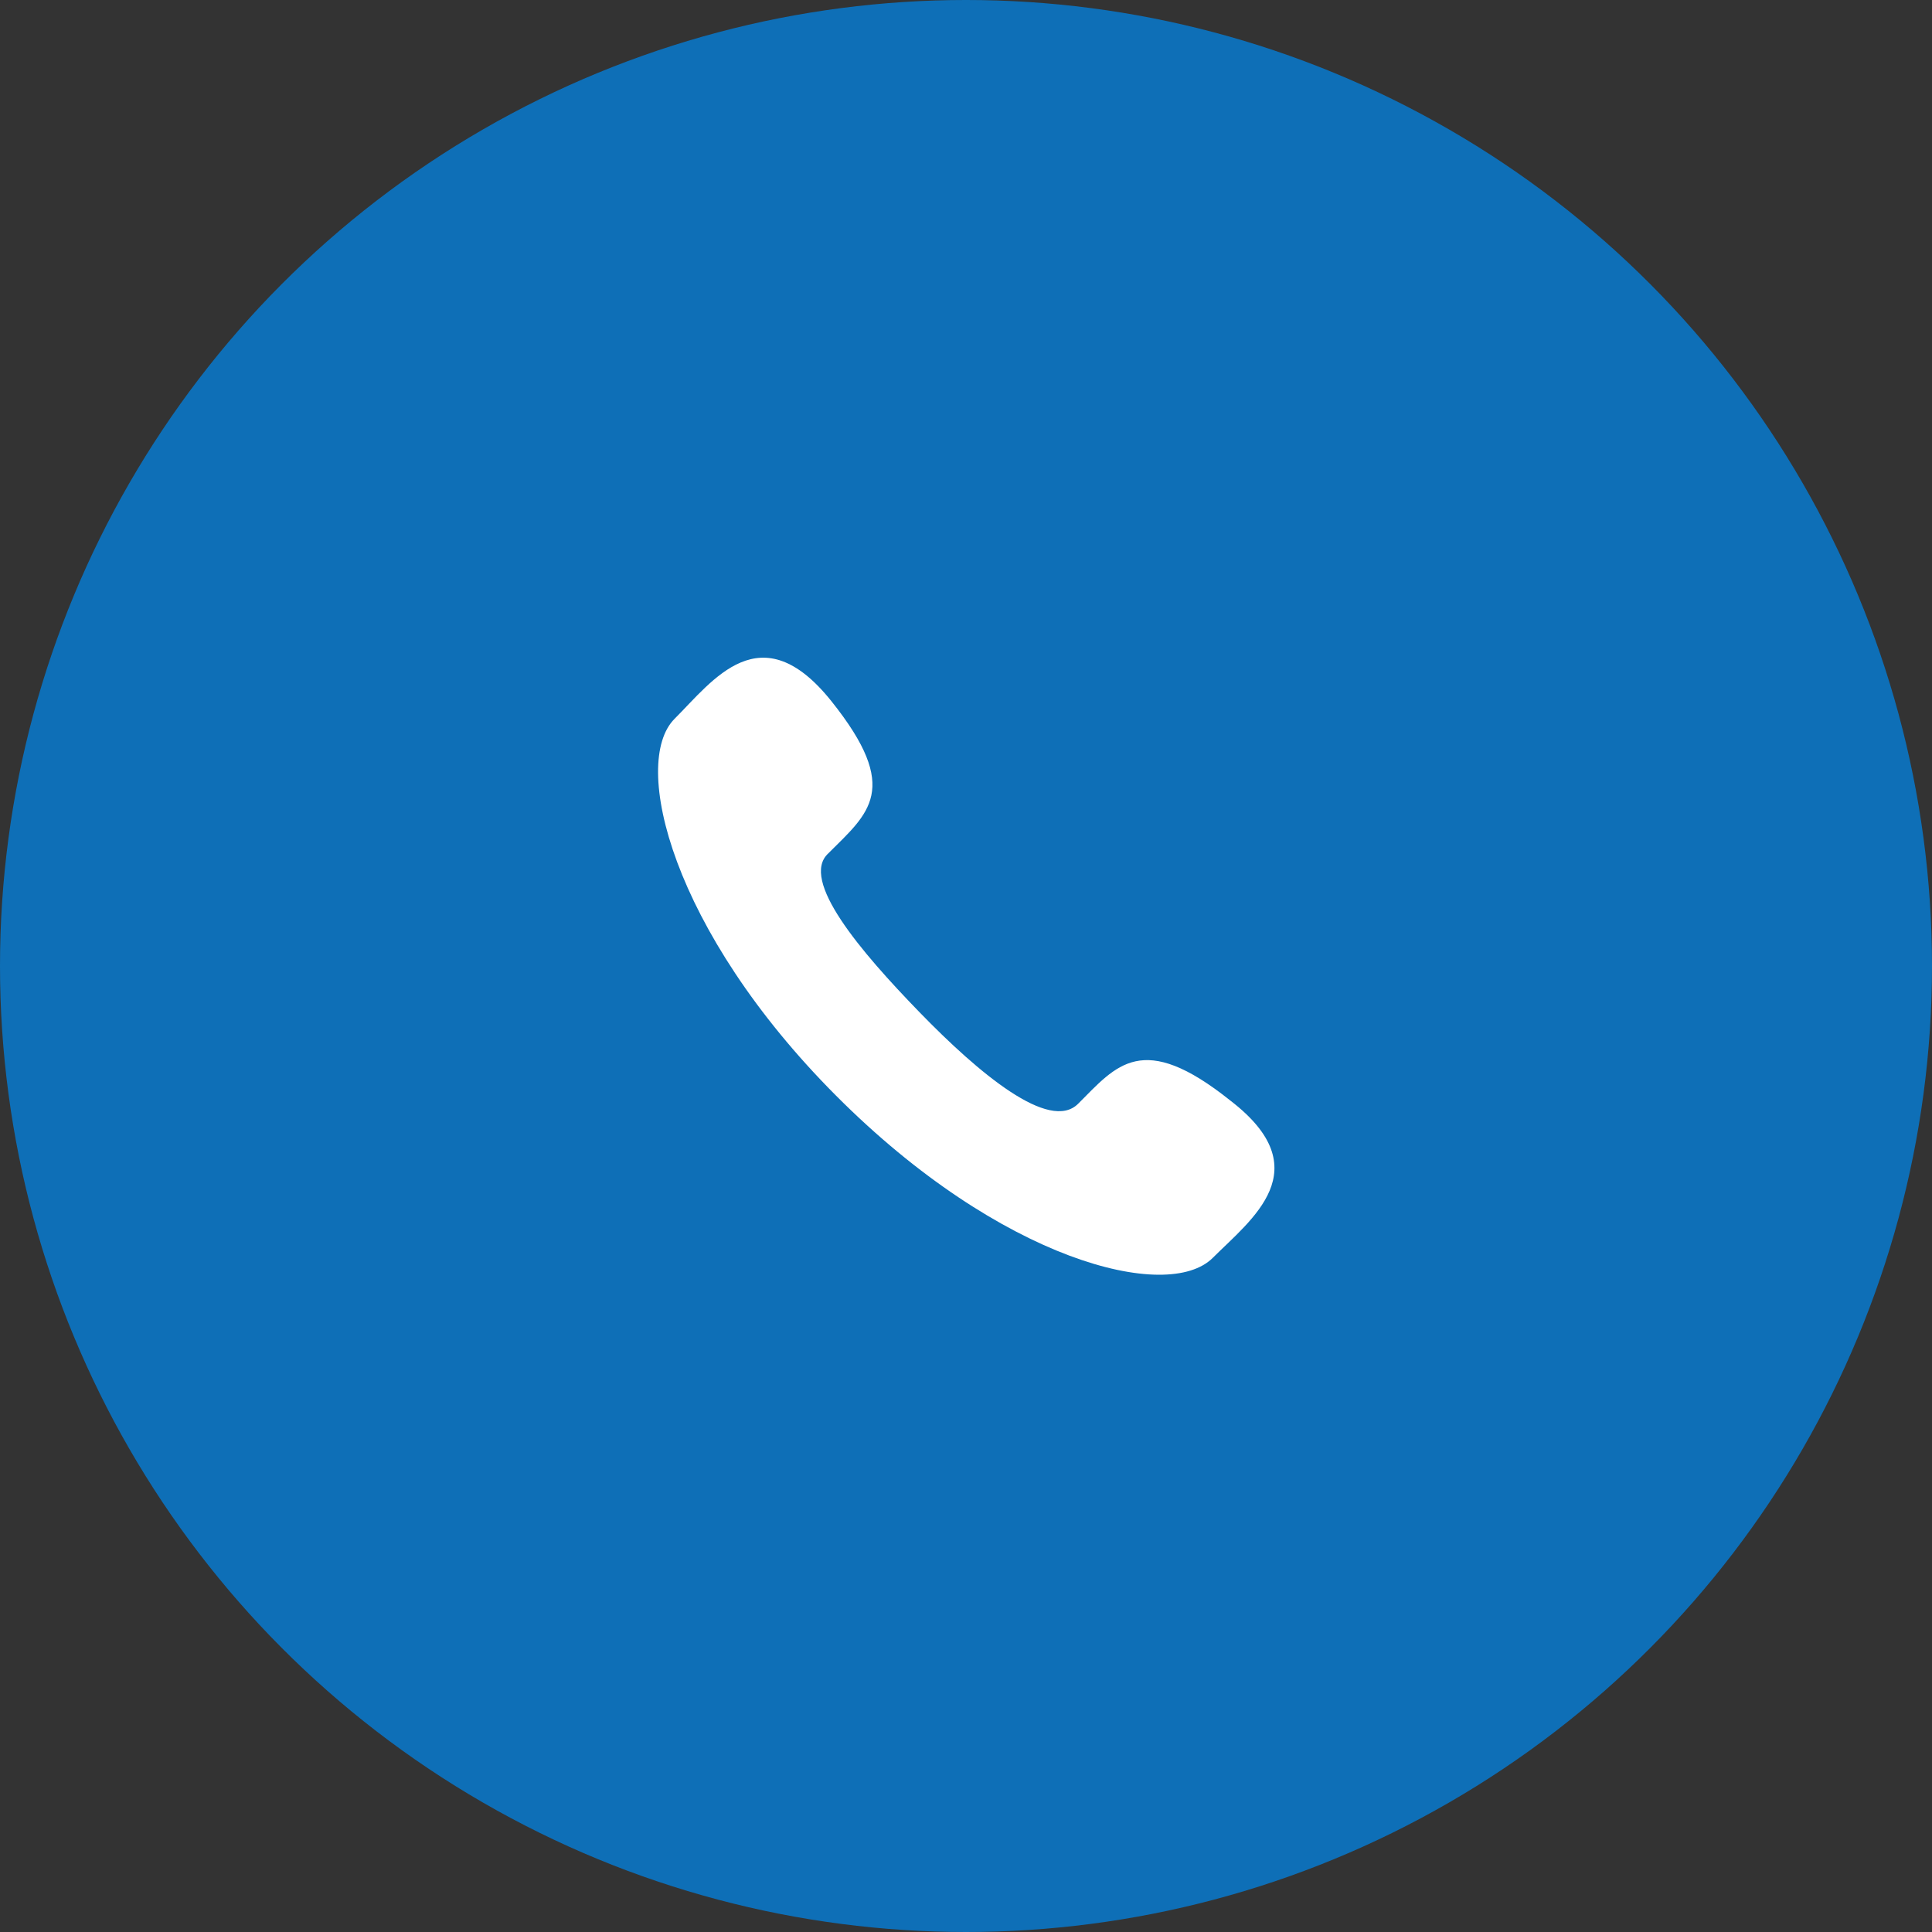
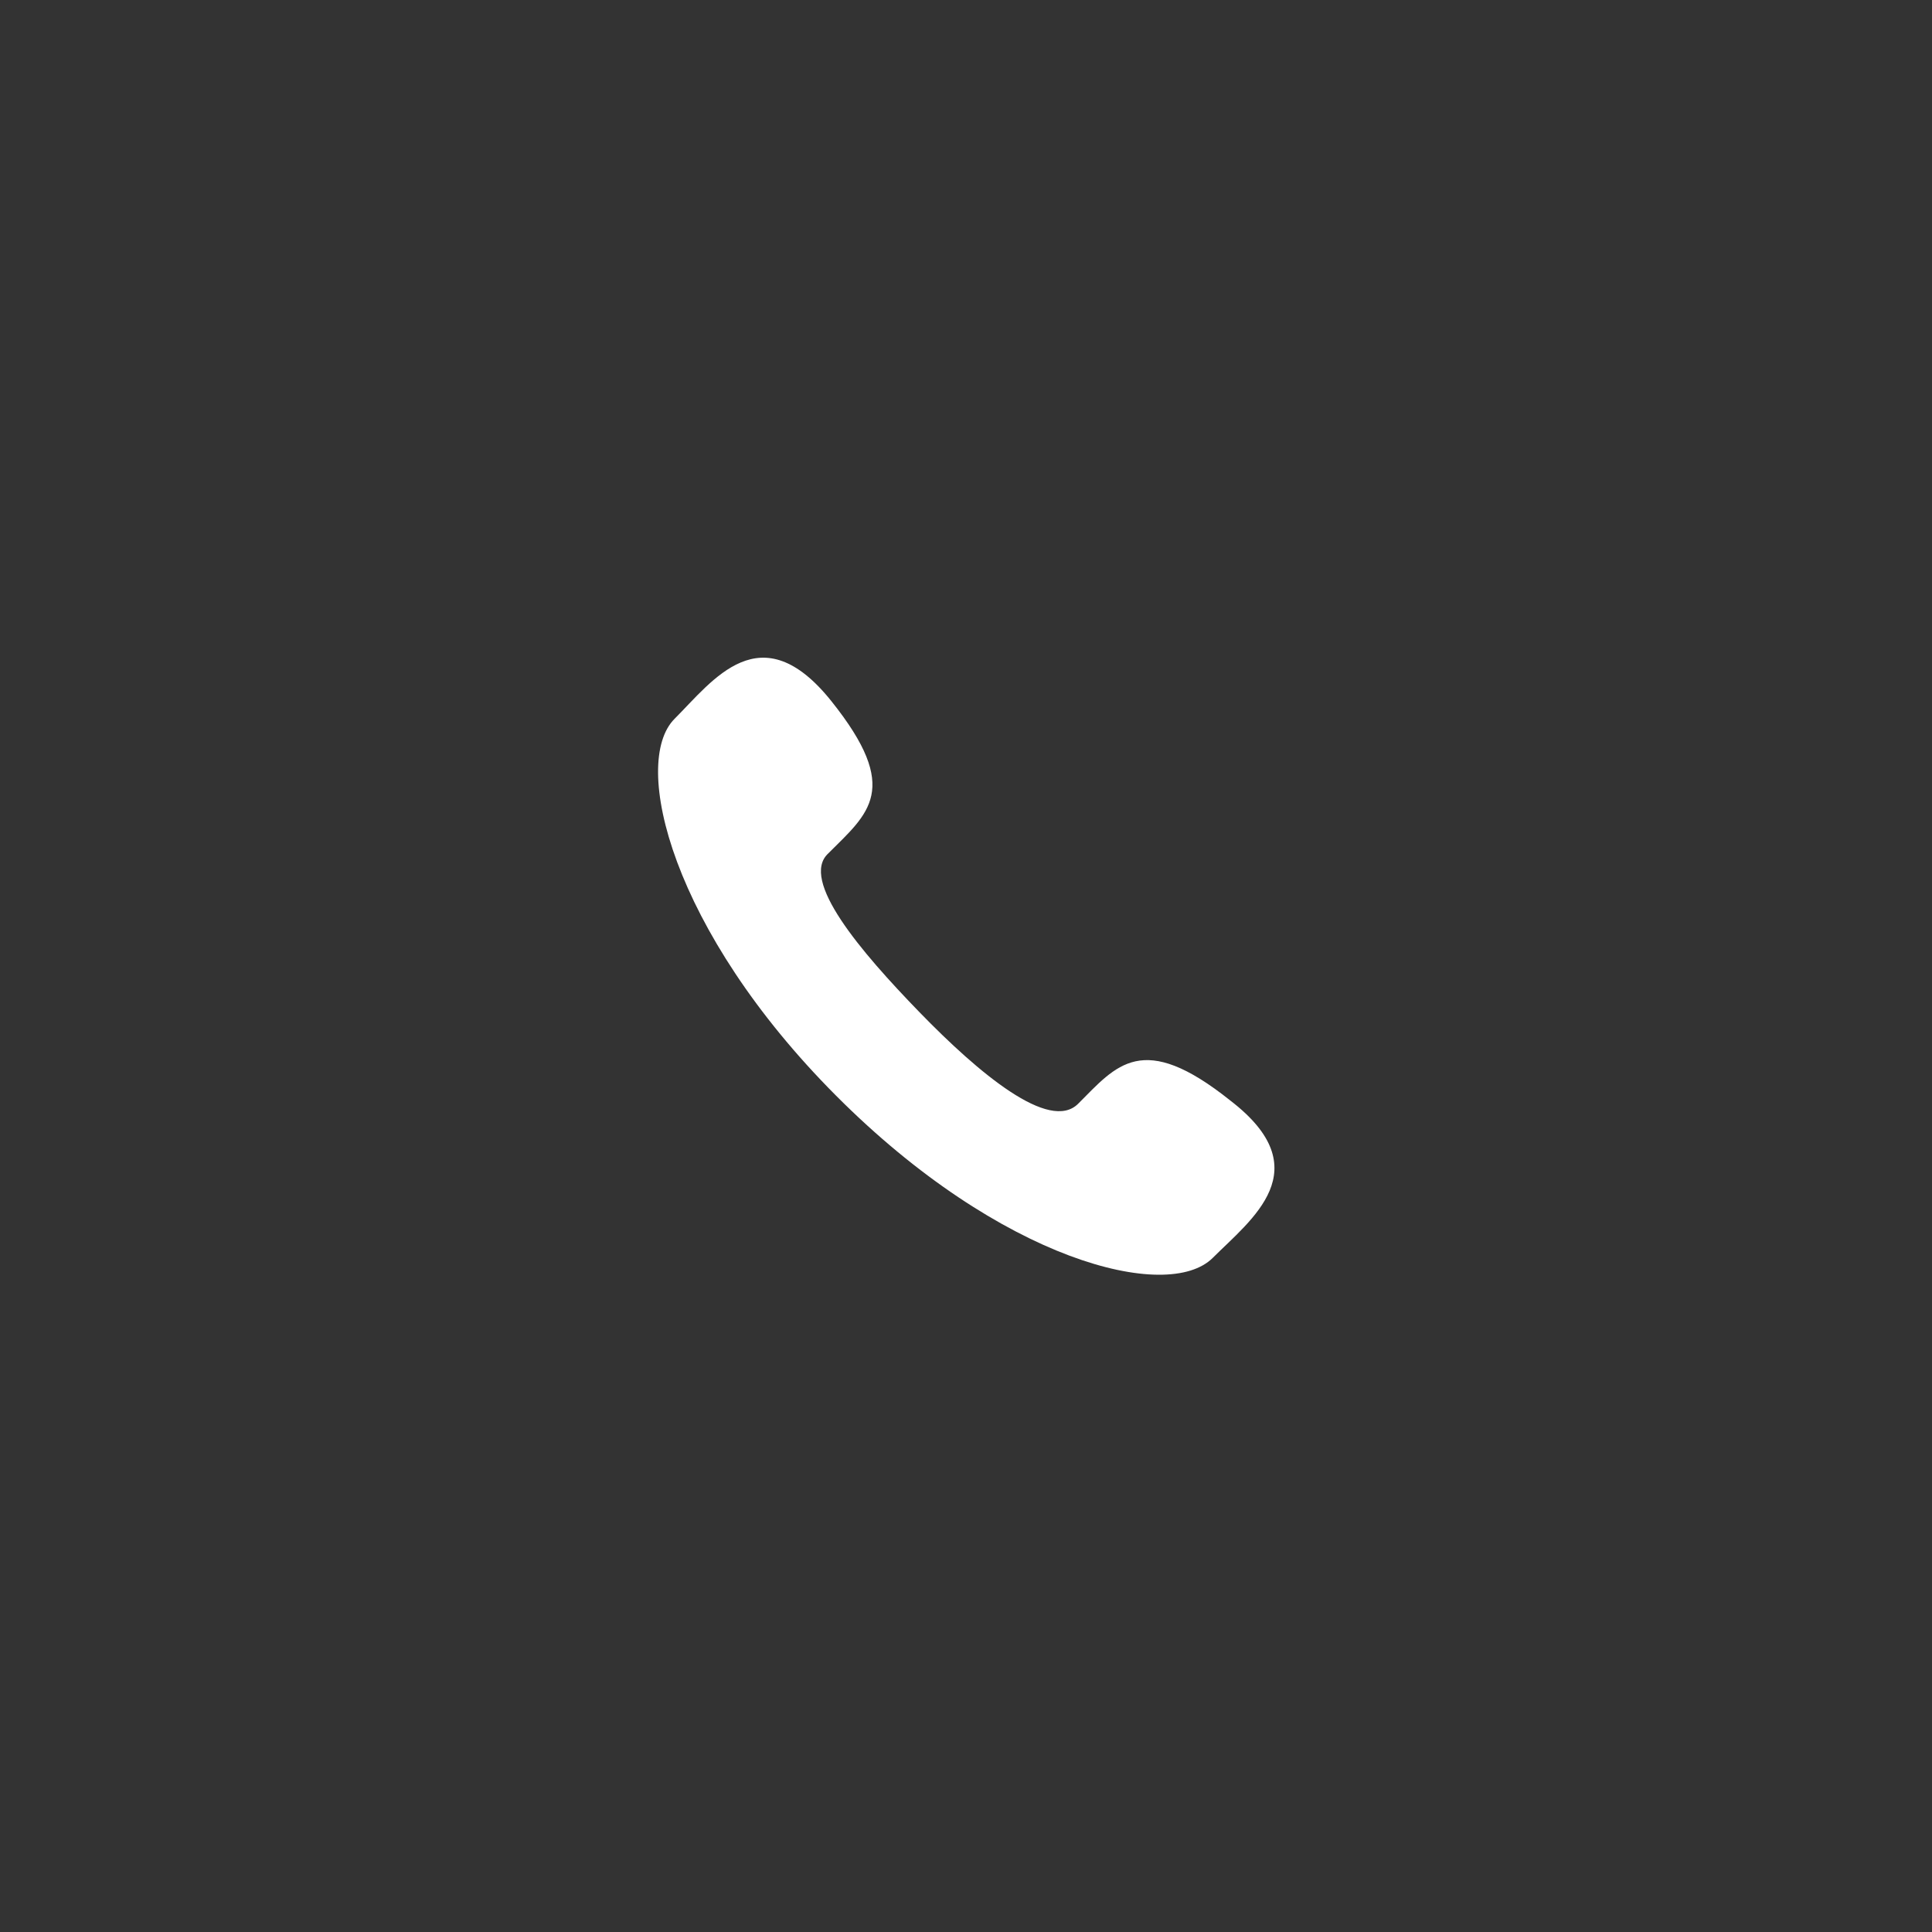
<svg xmlns="http://www.w3.org/2000/svg" viewBox="0 0 43.76 43.76">
  <rect x="0" y="0" width="43.76" height="43.76" fill="#333333" stroke="none" />
  <defs>
    <style>.cls-1{fill:#0e6fb7;}.cls-2{fill:#fff;}</style>
  </defs>
  <g id="图层_2" data-name="图层 2">
    <g id="图层_1-2" data-name="图层 1">
-       <circle class="cls-1" cx="21.88" cy="21.88" r="21.88" />
      <path class="cls-2" d="M27.87,24.93c-2-1.6-2.58-.8-3.45.07-.65.65-2.25-.69-3.59-2.07s-2.72-3-2.07-3.6c.91-.91,1.67-1.45.07-3.45s-2.68-.47-3.55.4c-1,1-.07,4.8,3.66,8.54s7.51,4.69,8.53,3.67c.87-.87,2.43-2,.4-3.56Z" />
    </g>
  </g>
</svg>